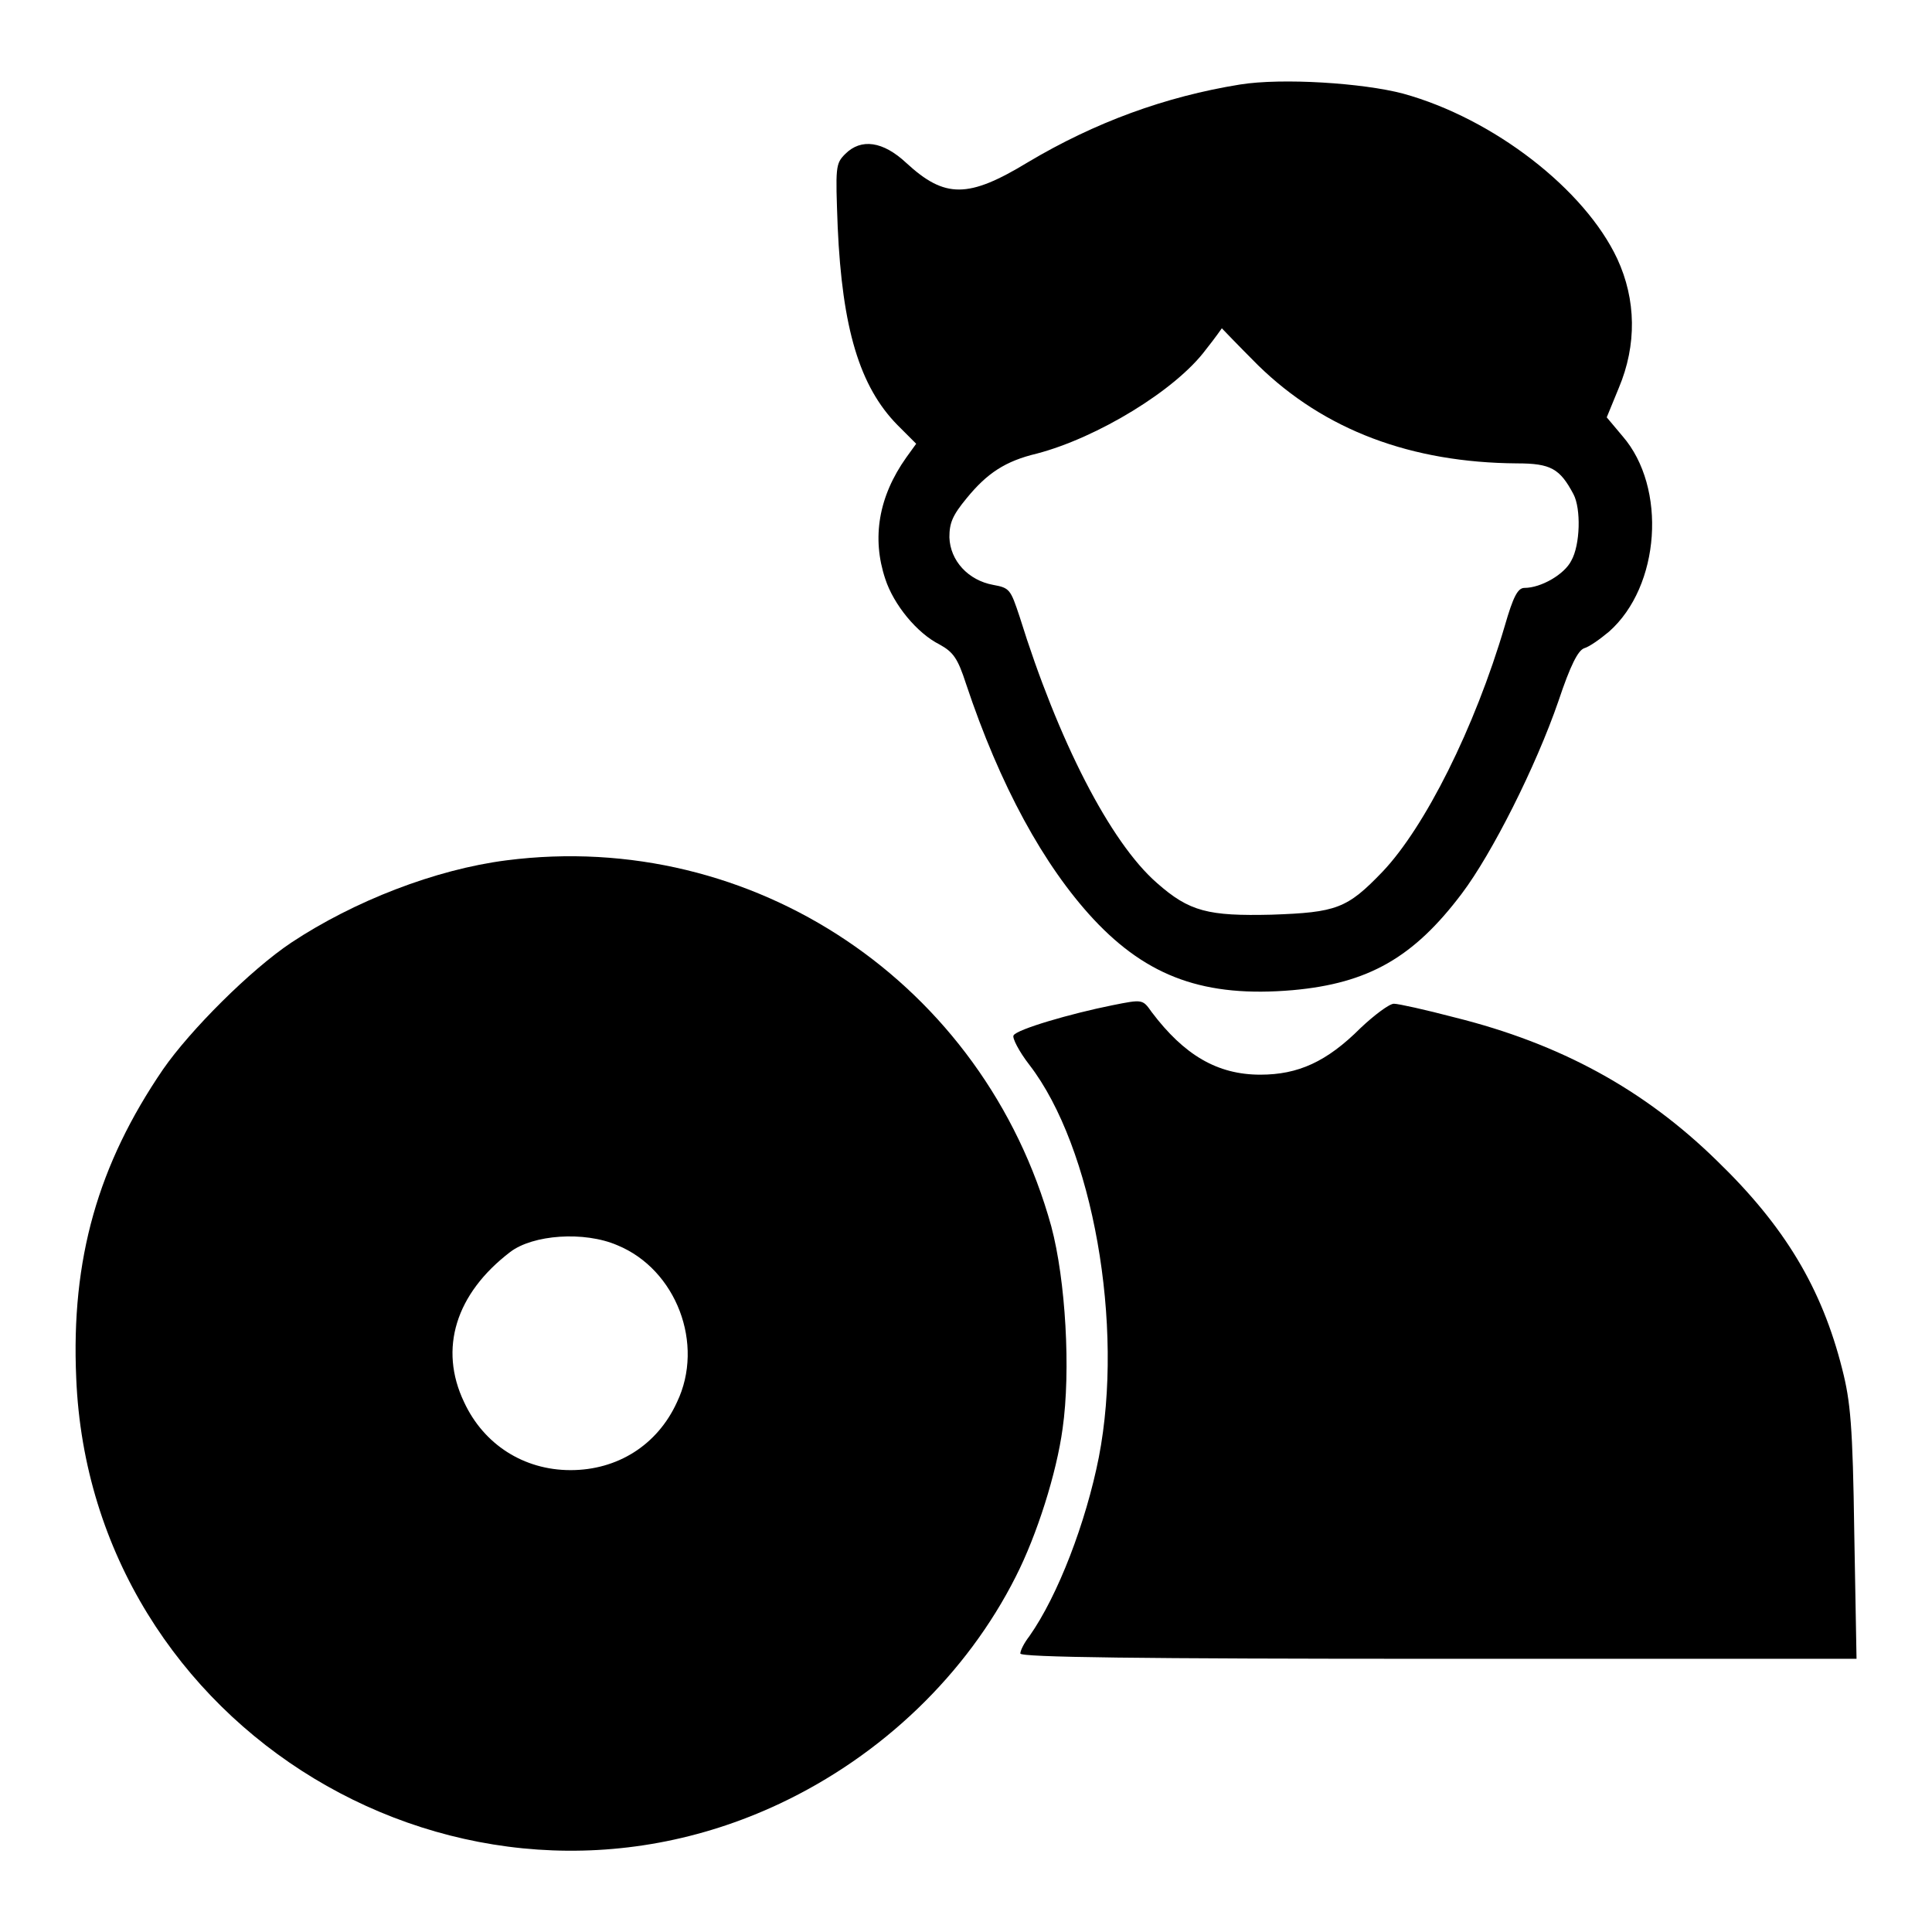
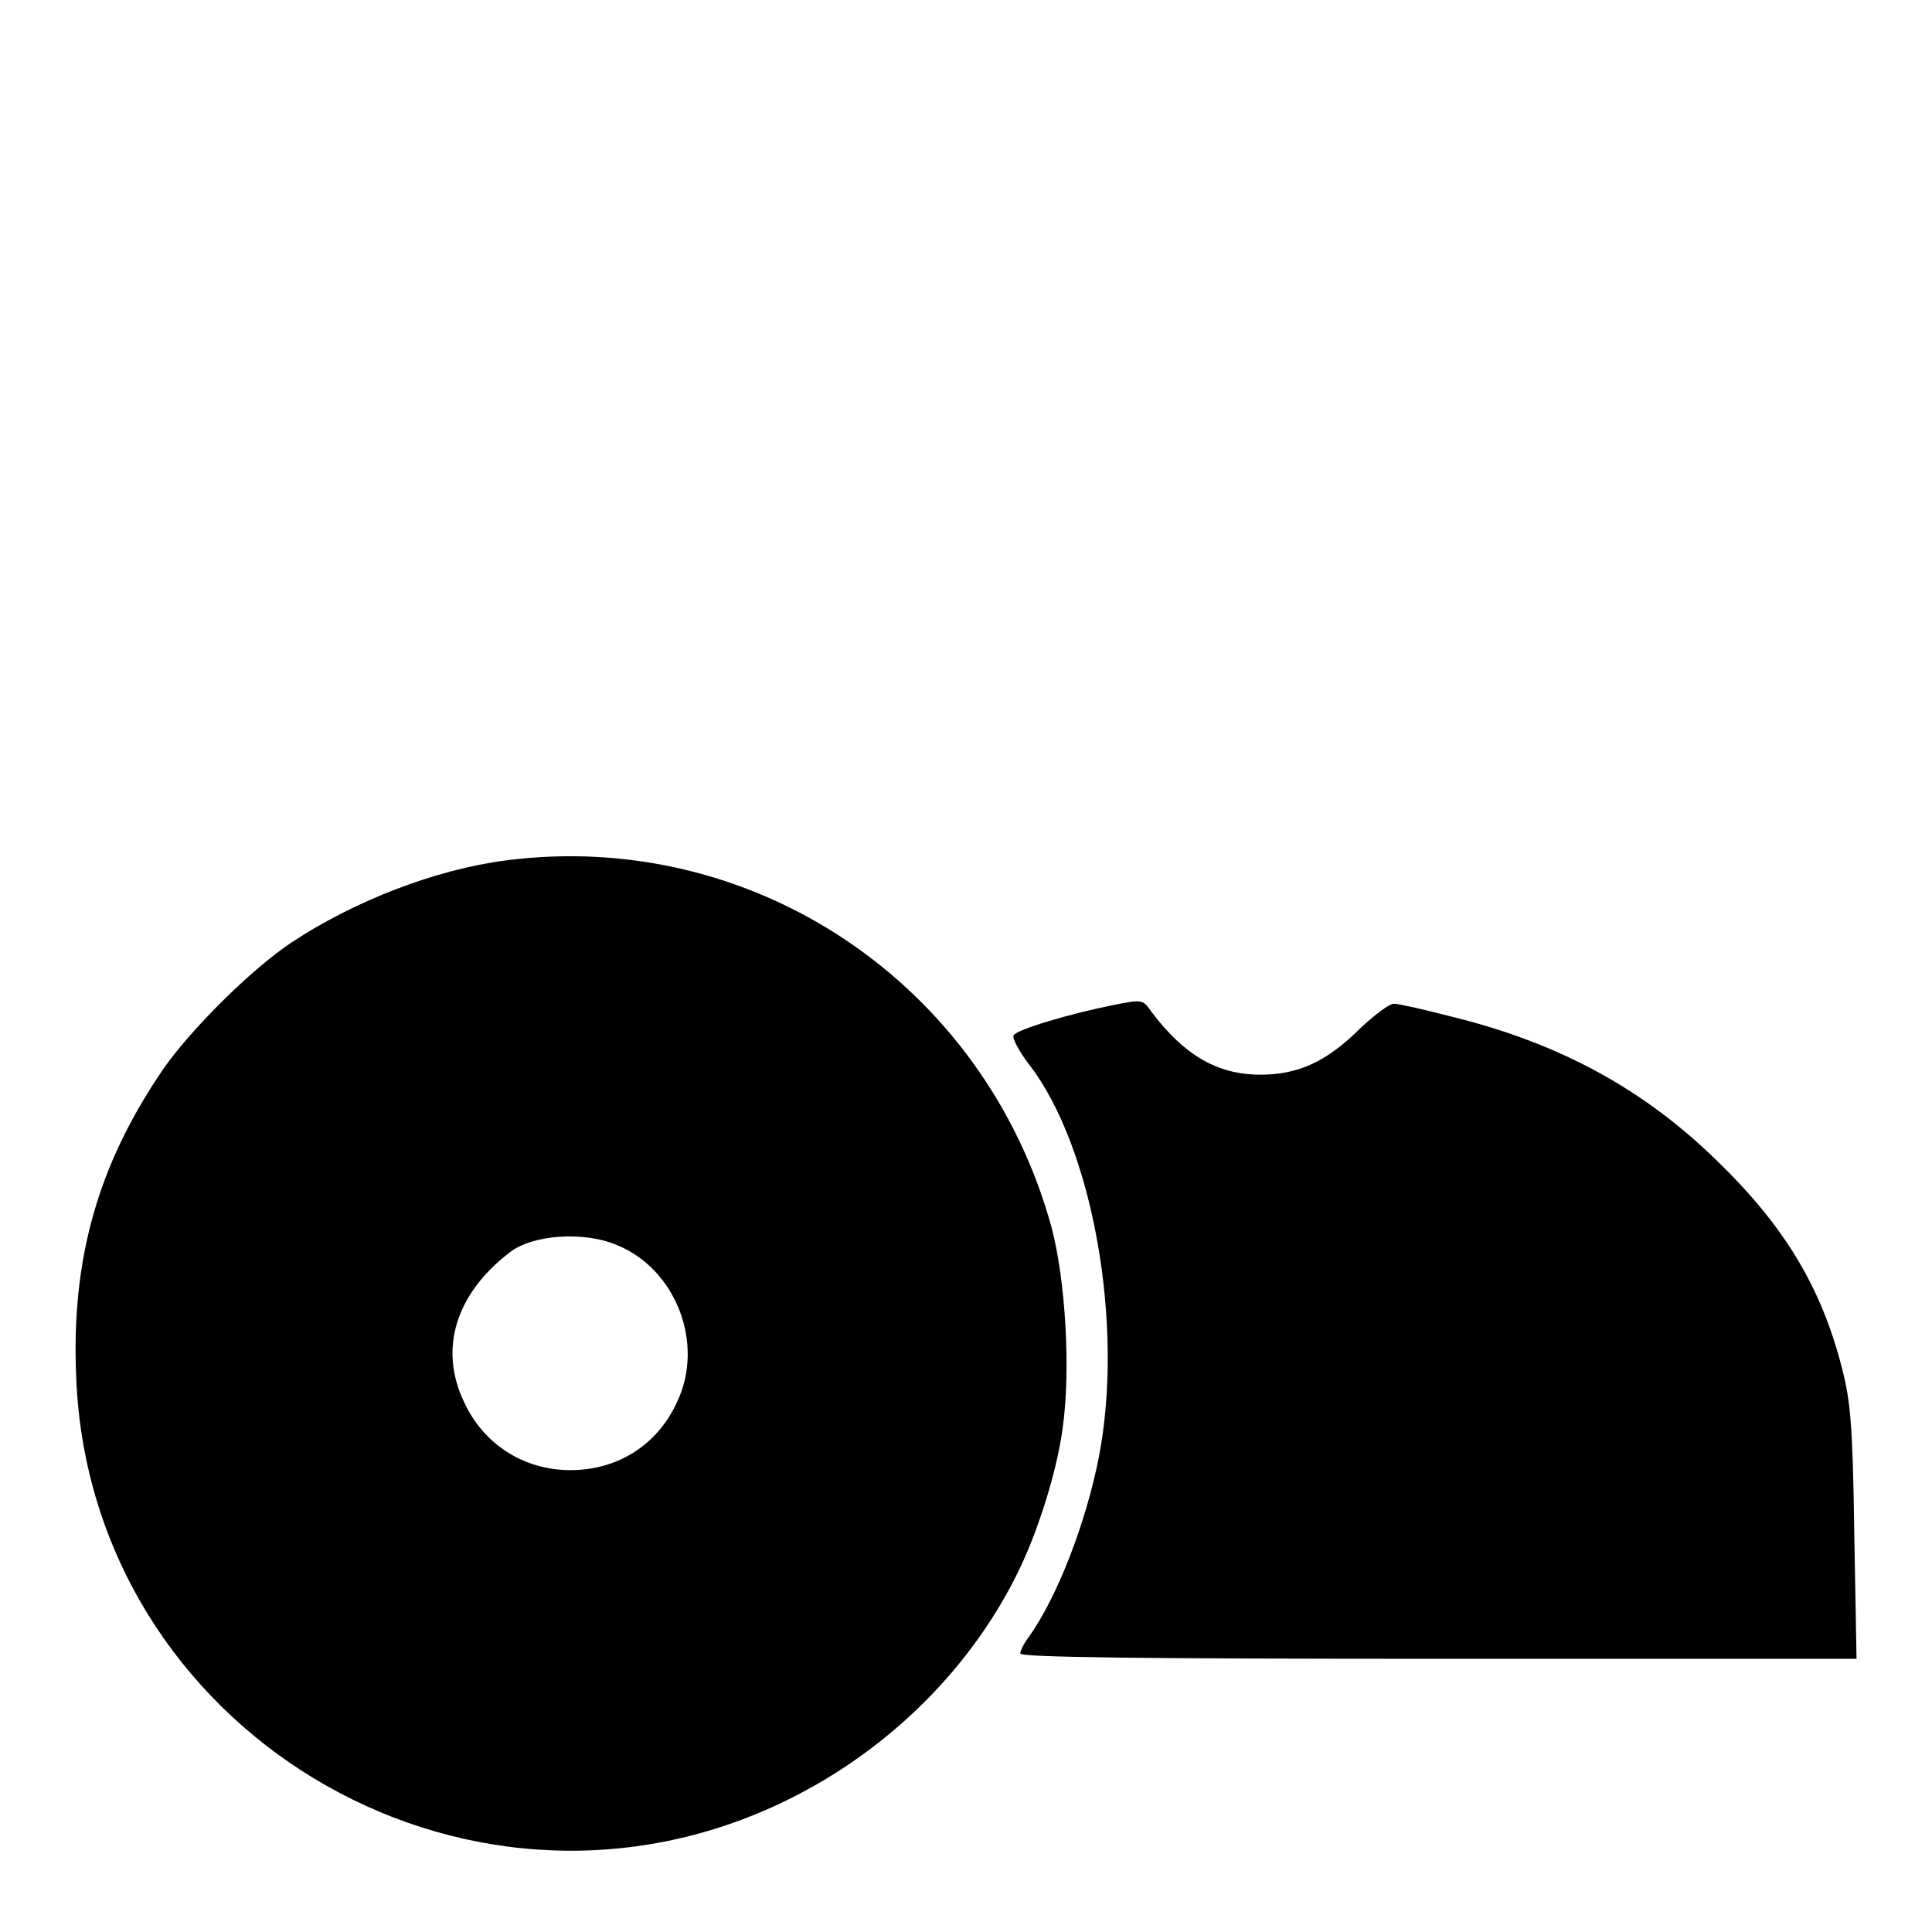
<svg xmlns="http://www.w3.org/2000/svg" version="1.1" x="0px" y="0px" viewBox="0 0 256 256" enable-background="new 0 0 256 256" xml:space="preserve">
  <g>
    <g>
      <g>
-         <path fill="#000000" d="M164.3,11.2c-9.9,1.6-19.2,5-28.1,10.3c-7.9,4.8-11,4.8-16.1,0.1c-3.1-2.9-6-3.3-8.1-1.2c-1.3,1.3-1.3,1.7-1,9.7c0.6,13.4,2.9,21.1,7.9,26.2l2.5,2.5l-1.3,1.8c-3.7,5.2-4.6,10.7-2.8,16.1c1.1,3.4,4.2,7.2,7.2,8.7c1.8,1,2.4,1.8,3.5,5.2c4.5,13.5,10.3,24.1,16.9,31.2c7.2,7.7,14.8,10.4,26.4,9.4c10-0.9,16-4.3,22.4-12.8c4-5.3,9.8-16.8,12.8-25.5c1.6-4.8,2.6-6.7,3.4-7c0.7-0.2,2.1-1.2,3.3-2.2c6.8-6,7.7-19.1,1.8-25.9l-2.1-2.5l1.6-3.9c2.4-5.7,2.3-11.7-0.2-17.1c-4.3-9.2-16.4-18.6-28.4-21.9C180.6,11,169.9,10.3,164.3,11.2z M166.7,48.4c8.8,8.6,20.3,12.9,34.3,13c4.5,0,5.7,0.7,7.5,4.1c1,1.9,0.9,6.7-0.3,8.8c-0.9,1.8-4,3.6-6.2,3.6c-0.9,0-1.5,1.2-2.6,5c-4,13.6-10.6,26.7-16.2,32.6c-4.7,4.9-6.1,5.4-14.7,5.7c-8.4,0.2-10.9-0.4-15.2-4.2c-6.2-5.4-13.1-18.9-18.2-35.3c-1.2-3.6-1.3-3.8-3.5-4.2c-3.3-0.6-5.7-3.2-5.8-6.3c0-1.9,0.4-2.9,2.3-5.2c2.7-3.3,5.1-4.9,9.3-5.9c8-2.1,18.4-8.4,22.4-13.8c1.2-1.5,2.1-2.8,2.1-2.8S164,45.7,166.7,48.4z" />
        <path fill="#000000" d="M67.1,114c-9.4,1.2-20.2,5.4-28.5,10.9c-5.4,3.6-13.4,11.6-17,16.8c-8.6,12.6-12.2,25.1-11.5,40.9c1.9,46.5,51.1,76.2,93.2,56.4c13.6-6.4,24.8-17.2,31.3-30.1c2.8-5.5,5.4-13.7,6.2-19.6c1.1-7.7,0.4-19.7-1.5-26.8C130.4,130.3,99.8,109.8,67.1,114z M81.8,165c7.8,3.2,11.6,13.1,7.9,20.8c-2.6,5.7-7.9,9-14.1,9c-6.2,0-11.5-3.4-14.1-9c-3.4-7.1-1.1-14.4,6.1-19.9C70.6,163.6,77.4,163.1,81.8,165z" />
        <path fill="#000000" d="M147.4,133.2c-5.5,1.1-12.7,3.2-13.1,4c-0.2,0.3,0.7,2.1,2.1,3.9c8.4,10.9,12.6,34.5,9.2,52c-1.7,8.6-5.4,18.3-9.2,23.7c-0.7,0.9-1.2,1.9-1.2,2.3c0,0.5,15.7,0.7,55.4,0.7H246l-0.3-16.7c-0.2-14.2-0.5-17.4-1.6-21.7c-2.7-10.7-7.6-18.9-16.6-27.6c-9.6-9.4-20.7-15.5-34.8-19c-3.8-1-7.4-1.8-8-1.8s-2.6,1.5-4.4,3.2c-4.5,4.5-8.3,6.2-13.3,6.2c-5.7,0-10.1-2.6-14.4-8.3C151.4,132.4,151.4,132.4,147.4,133.2z" />
      </g>
    </g>
  </g>
</svg>